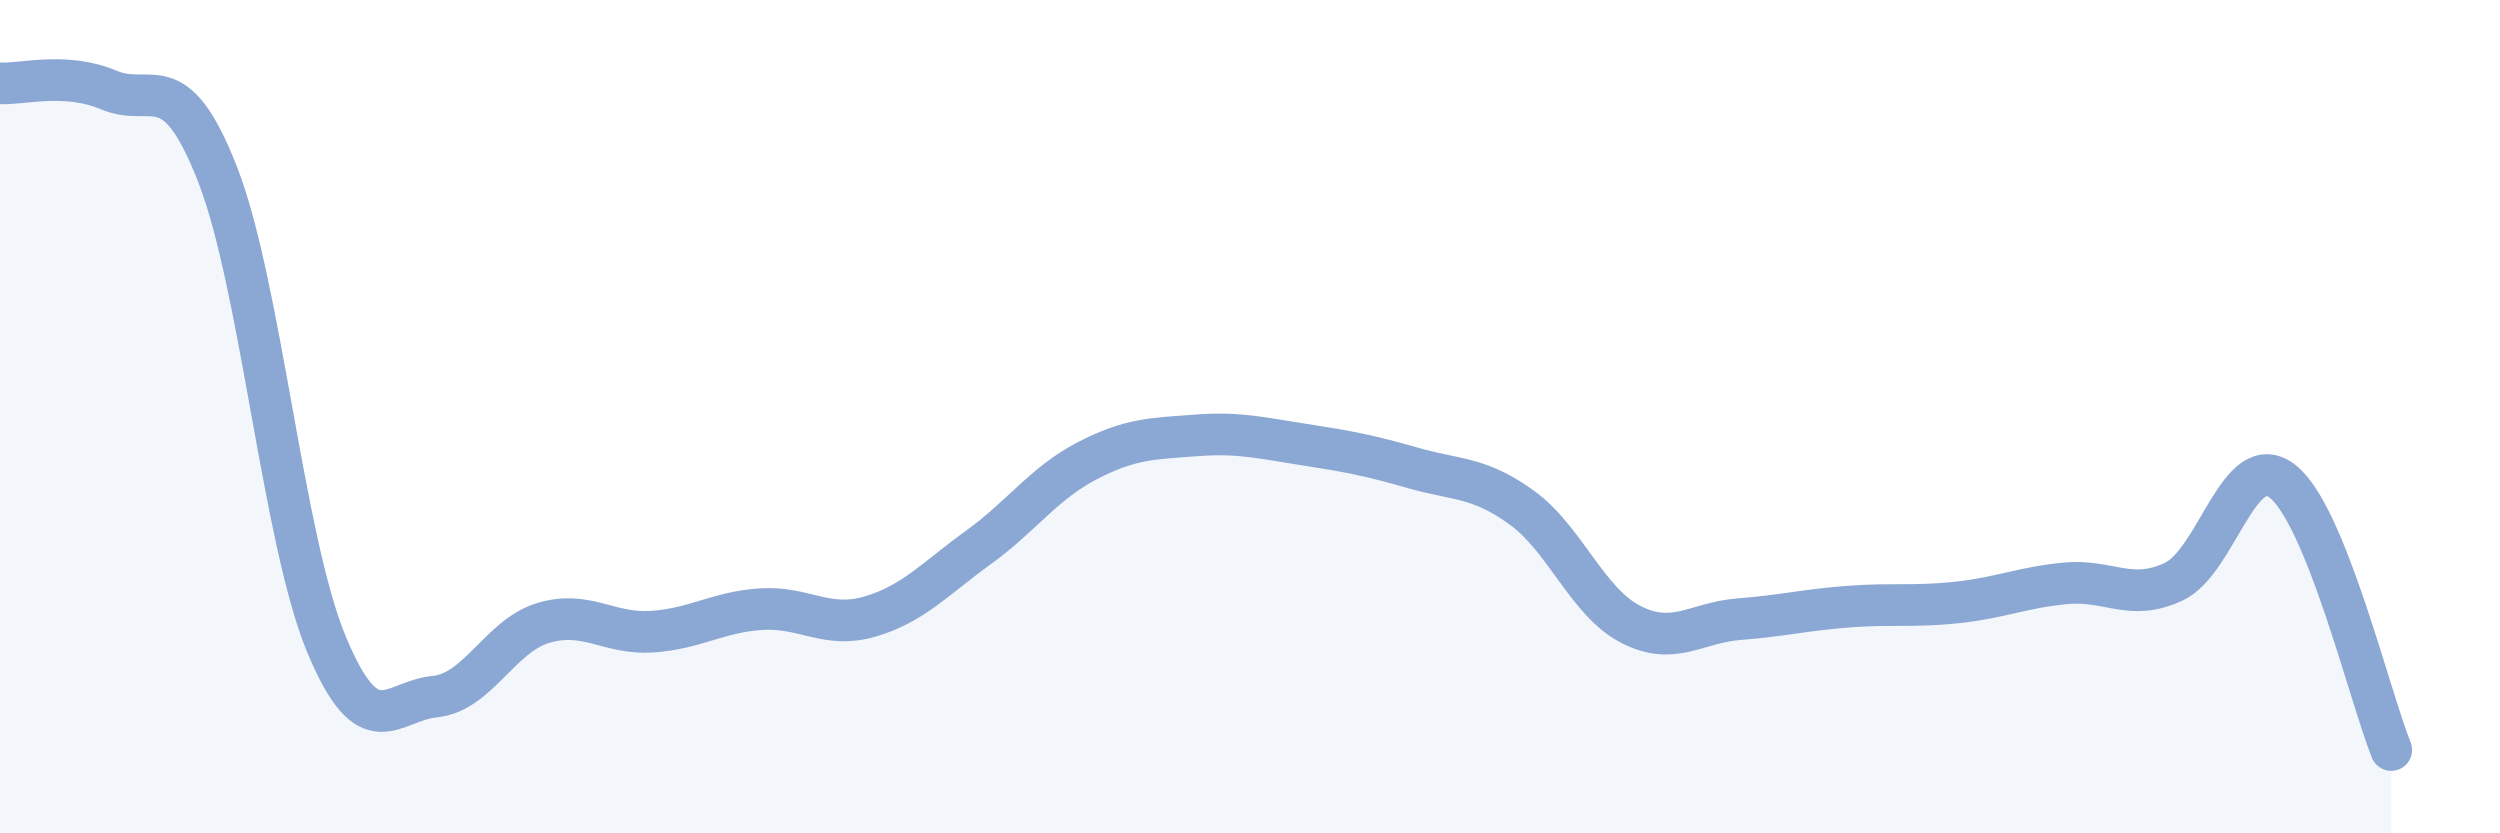
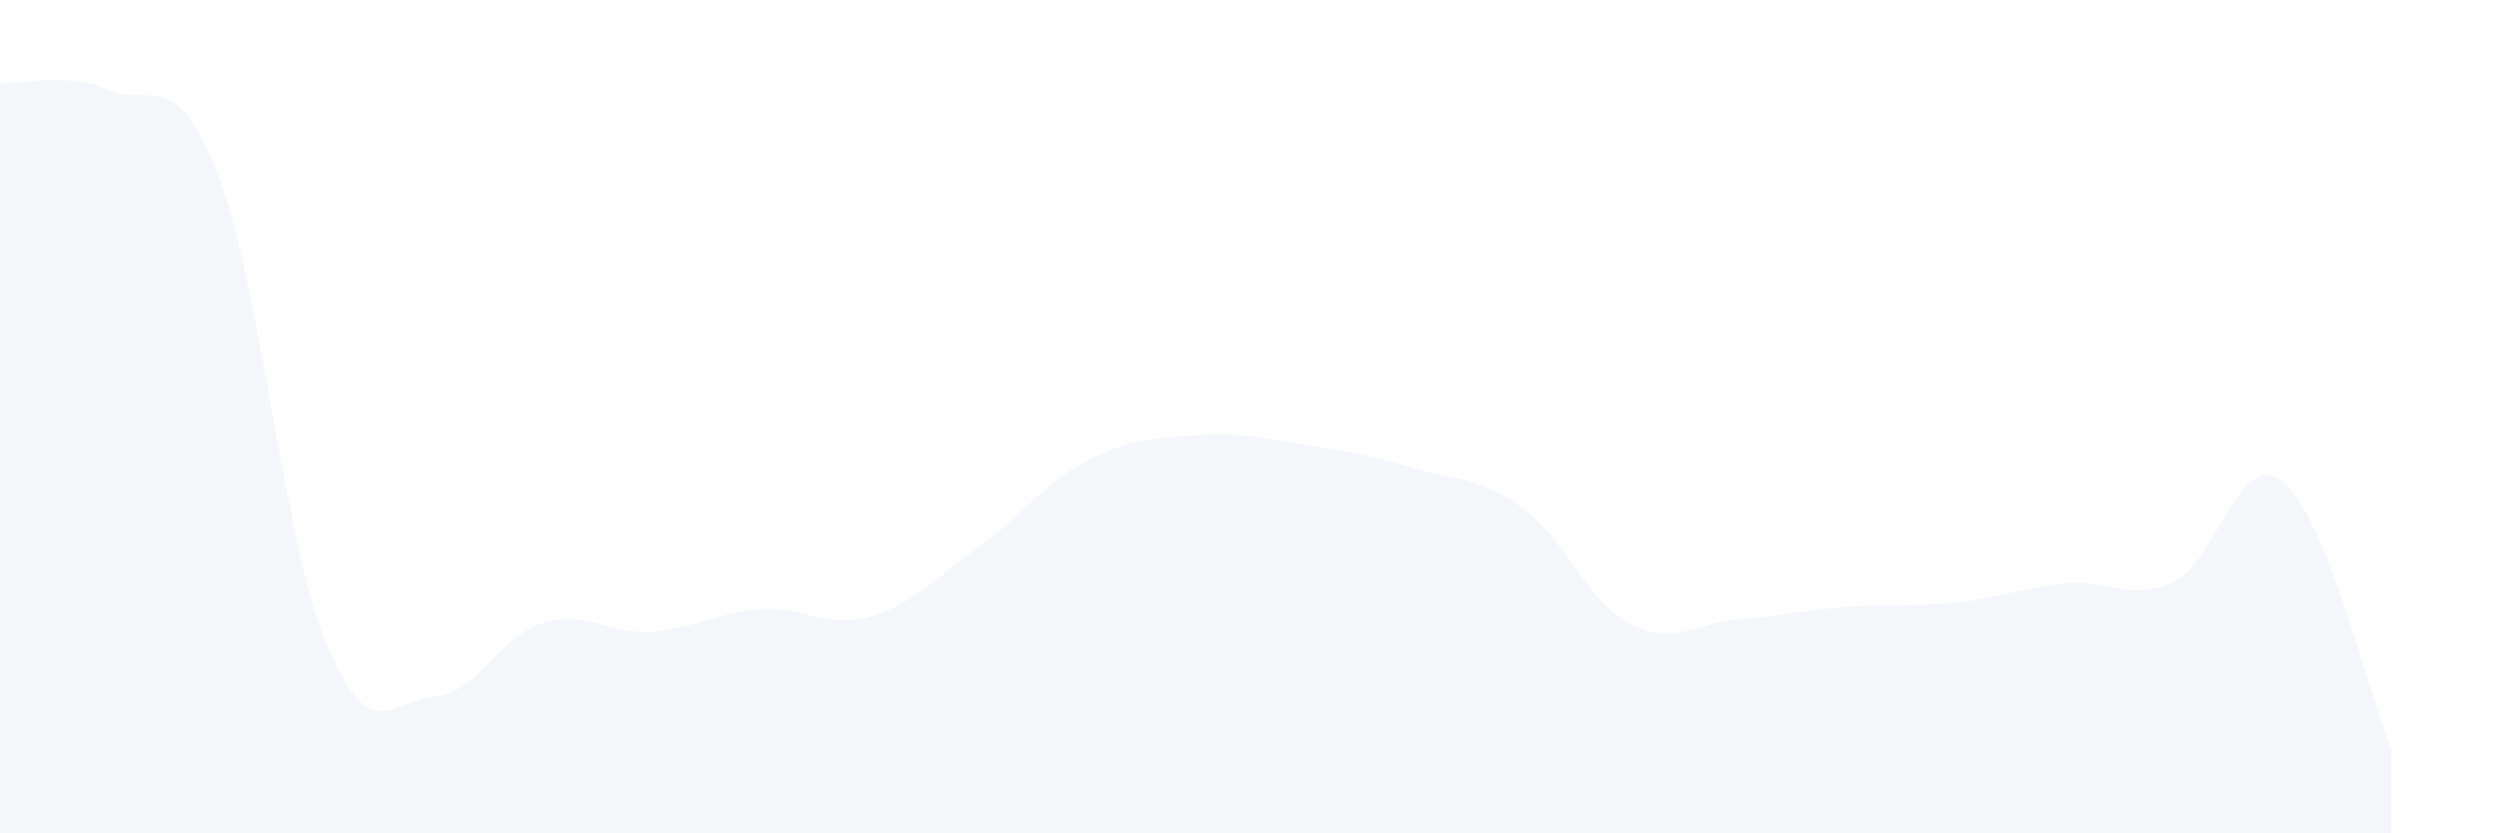
<svg xmlns="http://www.w3.org/2000/svg" width="60" height="20" viewBox="0 0 60 20">
  <path d="M 0,2 C 0.52,2.03 1.57,1.72 2.61,2.16 C 3.65,2.6 4.18,1.52 5.22,4.18 C 6.26,6.84 6.79,12.94 7.83,15.45 C 8.87,17.96 9.39,16.82 10.43,16.72 C 11.47,16.62 12,15.26 13.04,14.95 C 14.08,14.64 14.61,15.23 15.65,15.16 C 16.69,15.09 17.22,14.69 18.26,14.62 C 19.3,14.55 19.83,15.1 20.87,14.8 C 21.91,14.5 22.44,13.89 23.48,13.14 C 24.52,12.39 25.05,11.6 26.09,11.06 C 27.13,10.52 27.66,10.53 28.7,10.45 C 29.74,10.37 30.26,10.51 31.3,10.67 C 32.34,10.83 32.87,10.93 33.91,11.23 C 34.95,11.53 35.48,11.43 36.52,12.18 C 37.56,12.93 38.09,14.44 39.13,14.98 C 40.17,15.52 40.7,14.94 41.74,14.86 C 42.78,14.78 43.31,14.64 44.35,14.56 C 45.39,14.48 45.92,14.57 46.96,14.46 C 48,14.35 48.53,14.1 49.57,14 C 50.61,13.9 51.13,14.45 52.17,13.96 C 53.21,13.47 53.74,10.74 54.78,11.55 C 55.82,12.36 56.87,16.71 57.39,18L57.39 20L0 20Z" fill="#8ba7d3" opacity="0.1" stroke-linecap="round" stroke-linejoin="round" />
-   <path d="M 0,2 C 0.52,2.03 1.57,1.72 2.61,2.16 C 3.65,2.6 4.18,1.52 5.22,4.18 C 6.26,6.84 6.79,12.94 7.83,15.45 C 8.87,17.96 9.39,16.82 10.43,16.72 C 11.47,16.62 12,15.26 13.04,14.95 C 14.08,14.64 14.61,15.23 15.65,15.16 C 16.69,15.09 17.22,14.69 18.26,14.62 C 19.3,14.55 19.83,15.1 20.87,14.8 C 21.91,14.5 22.44,13.89 23.48,13.14 C 24.52,12.39 25.05,11.6 26.09,11.06 C 27.13,10.52 27.66,10.53 28.7,10.45 C 29.74,10.37 30.26,10.51 31.3,10.67 C 32.34,10.83 32.87,10.93 33.91,11.23 C 34.95,11.53 35.48,11.43 36.52,12.18 C 37.56,12.93 38.09,14.44 39.13,14.98 C 40.17,15.52 40.7,14.94 41.74,14.86 C 42.78,14.78 43.31,14.64 44.35,14.56 C 45.39,14.48 45.92,14.57 46.96,14.46 C 48,14.35 48.53,14.1 49.57,14 C 50.61,13.9 51.13,14.45 52.17,13.96 C 53.21,13.47 53.74,10.74 54.78,11.55 C 55.82,12.36 56.87,16.71 57.39,18" stroke="#8ba7d3" stroke-width="1" fill="none" stroke-linecap="round" stroke-linejoin="round" />
</svg>